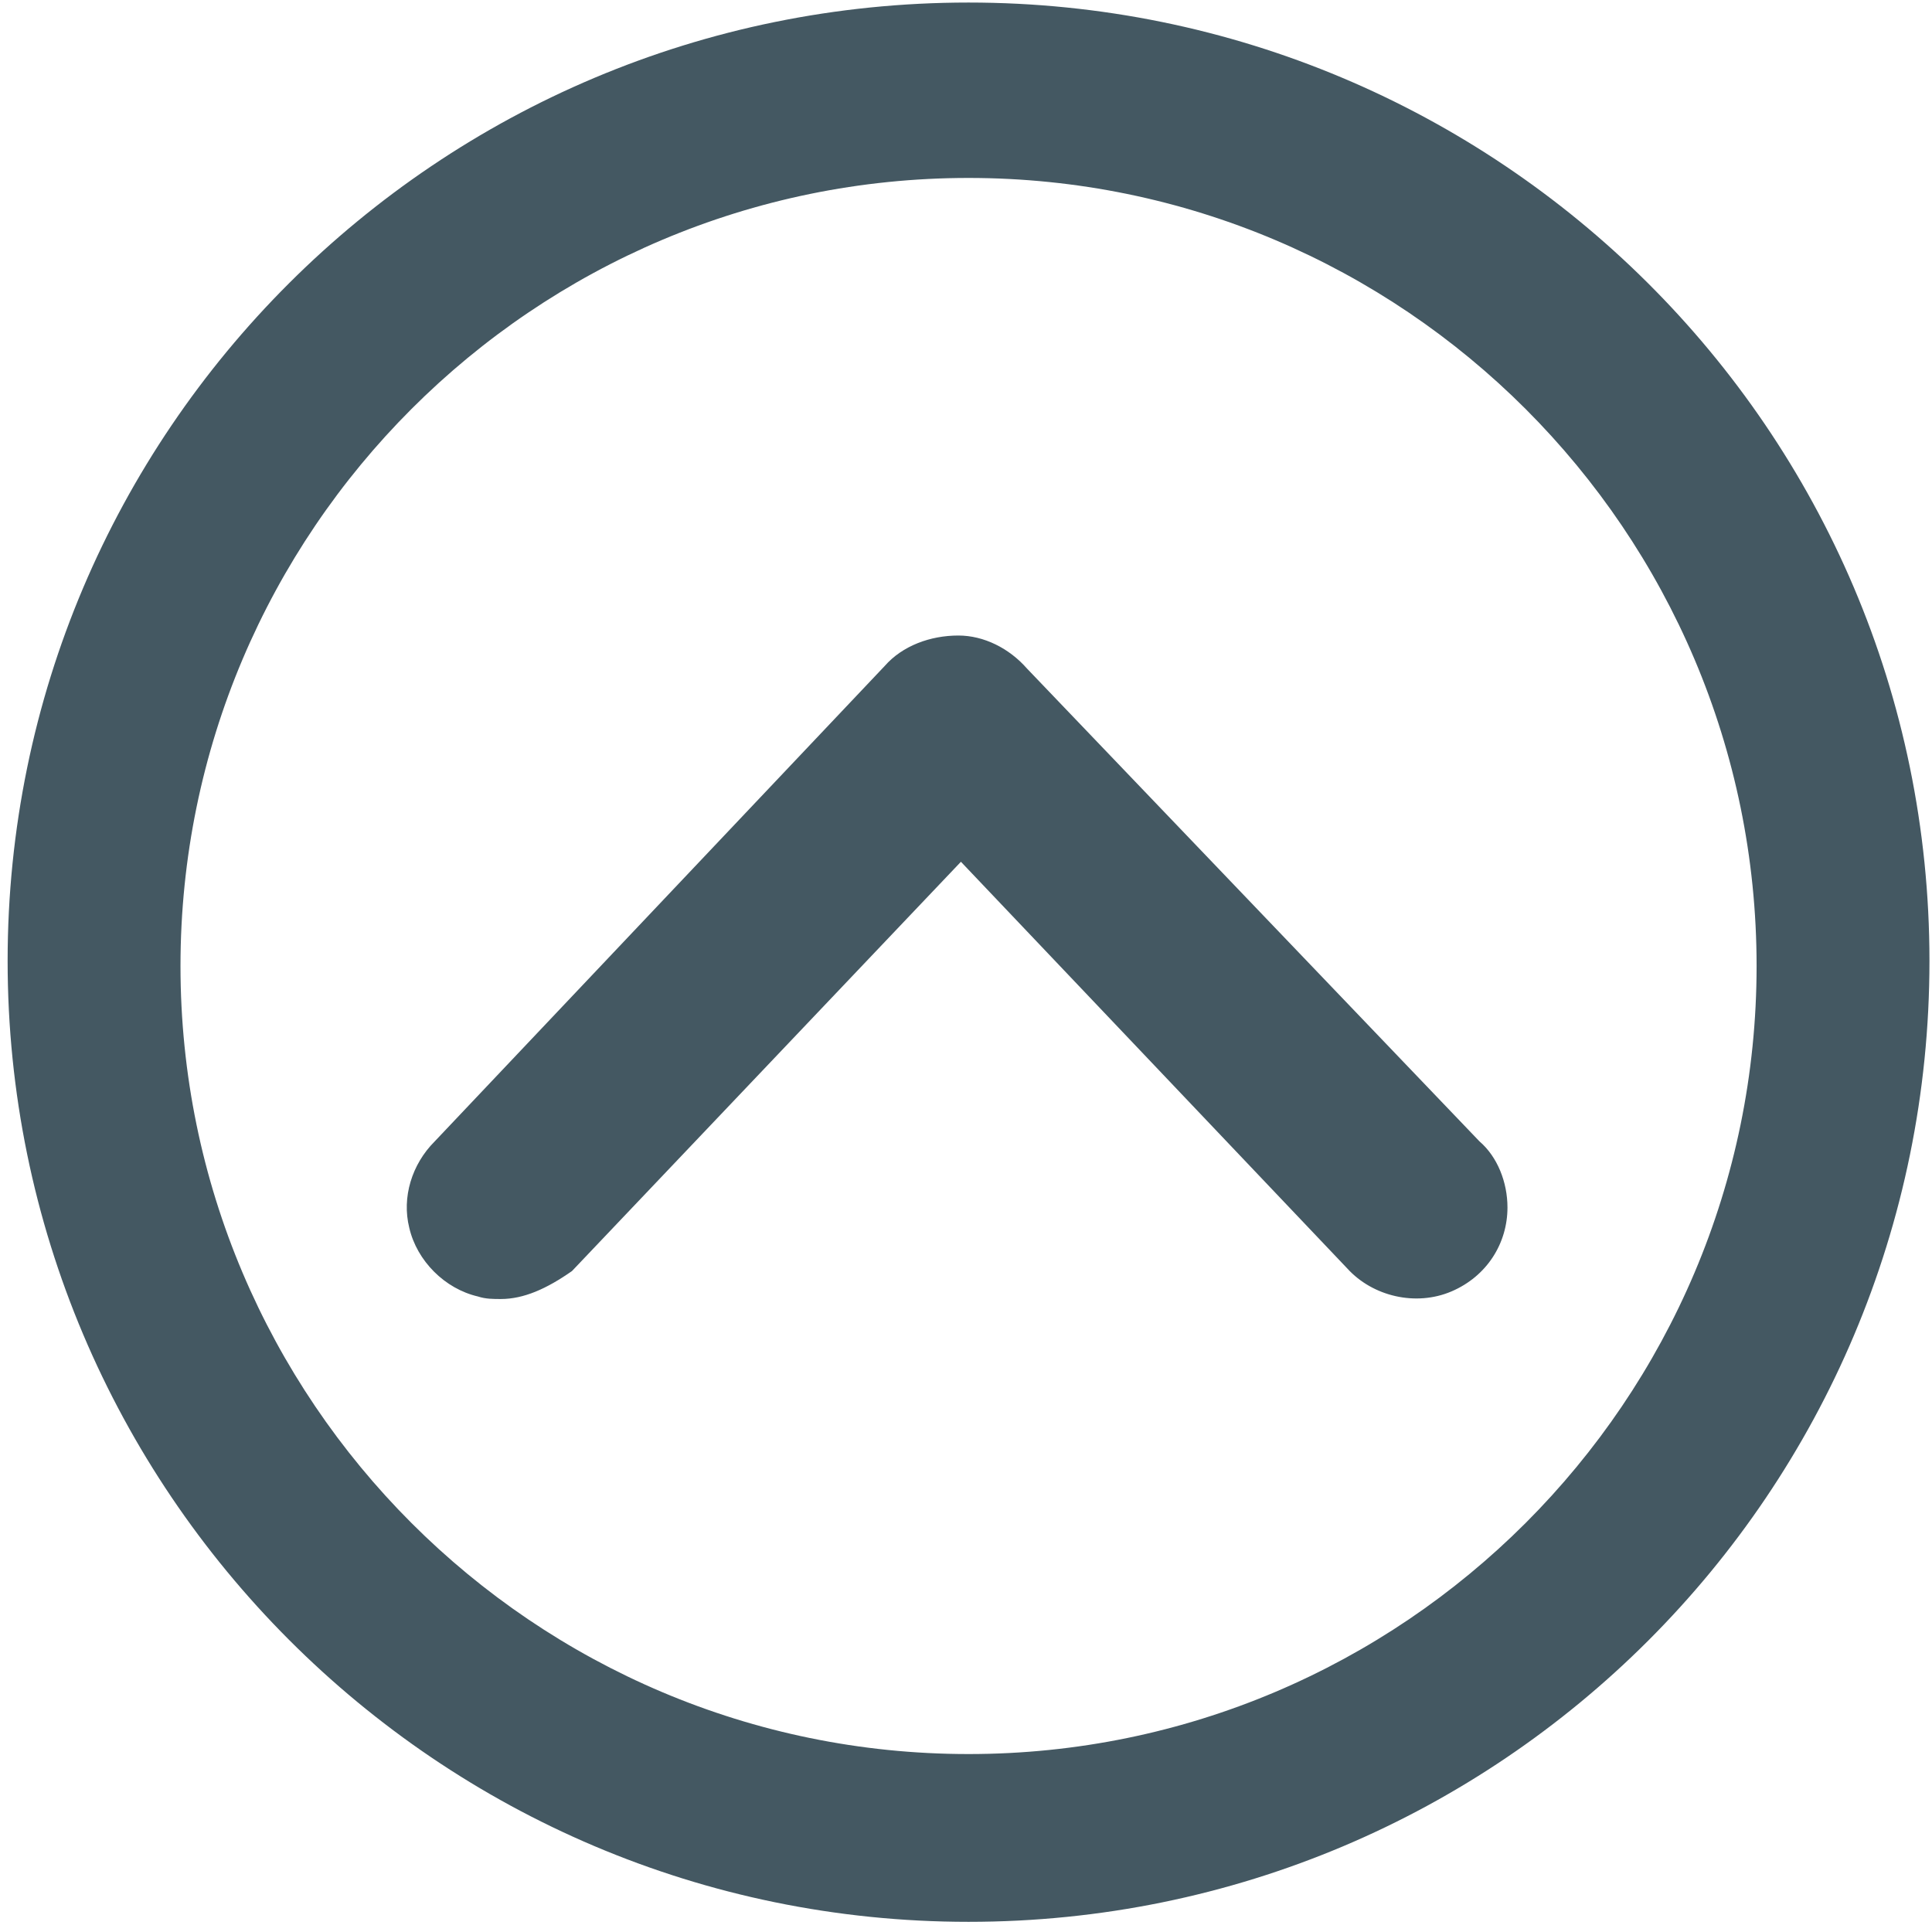
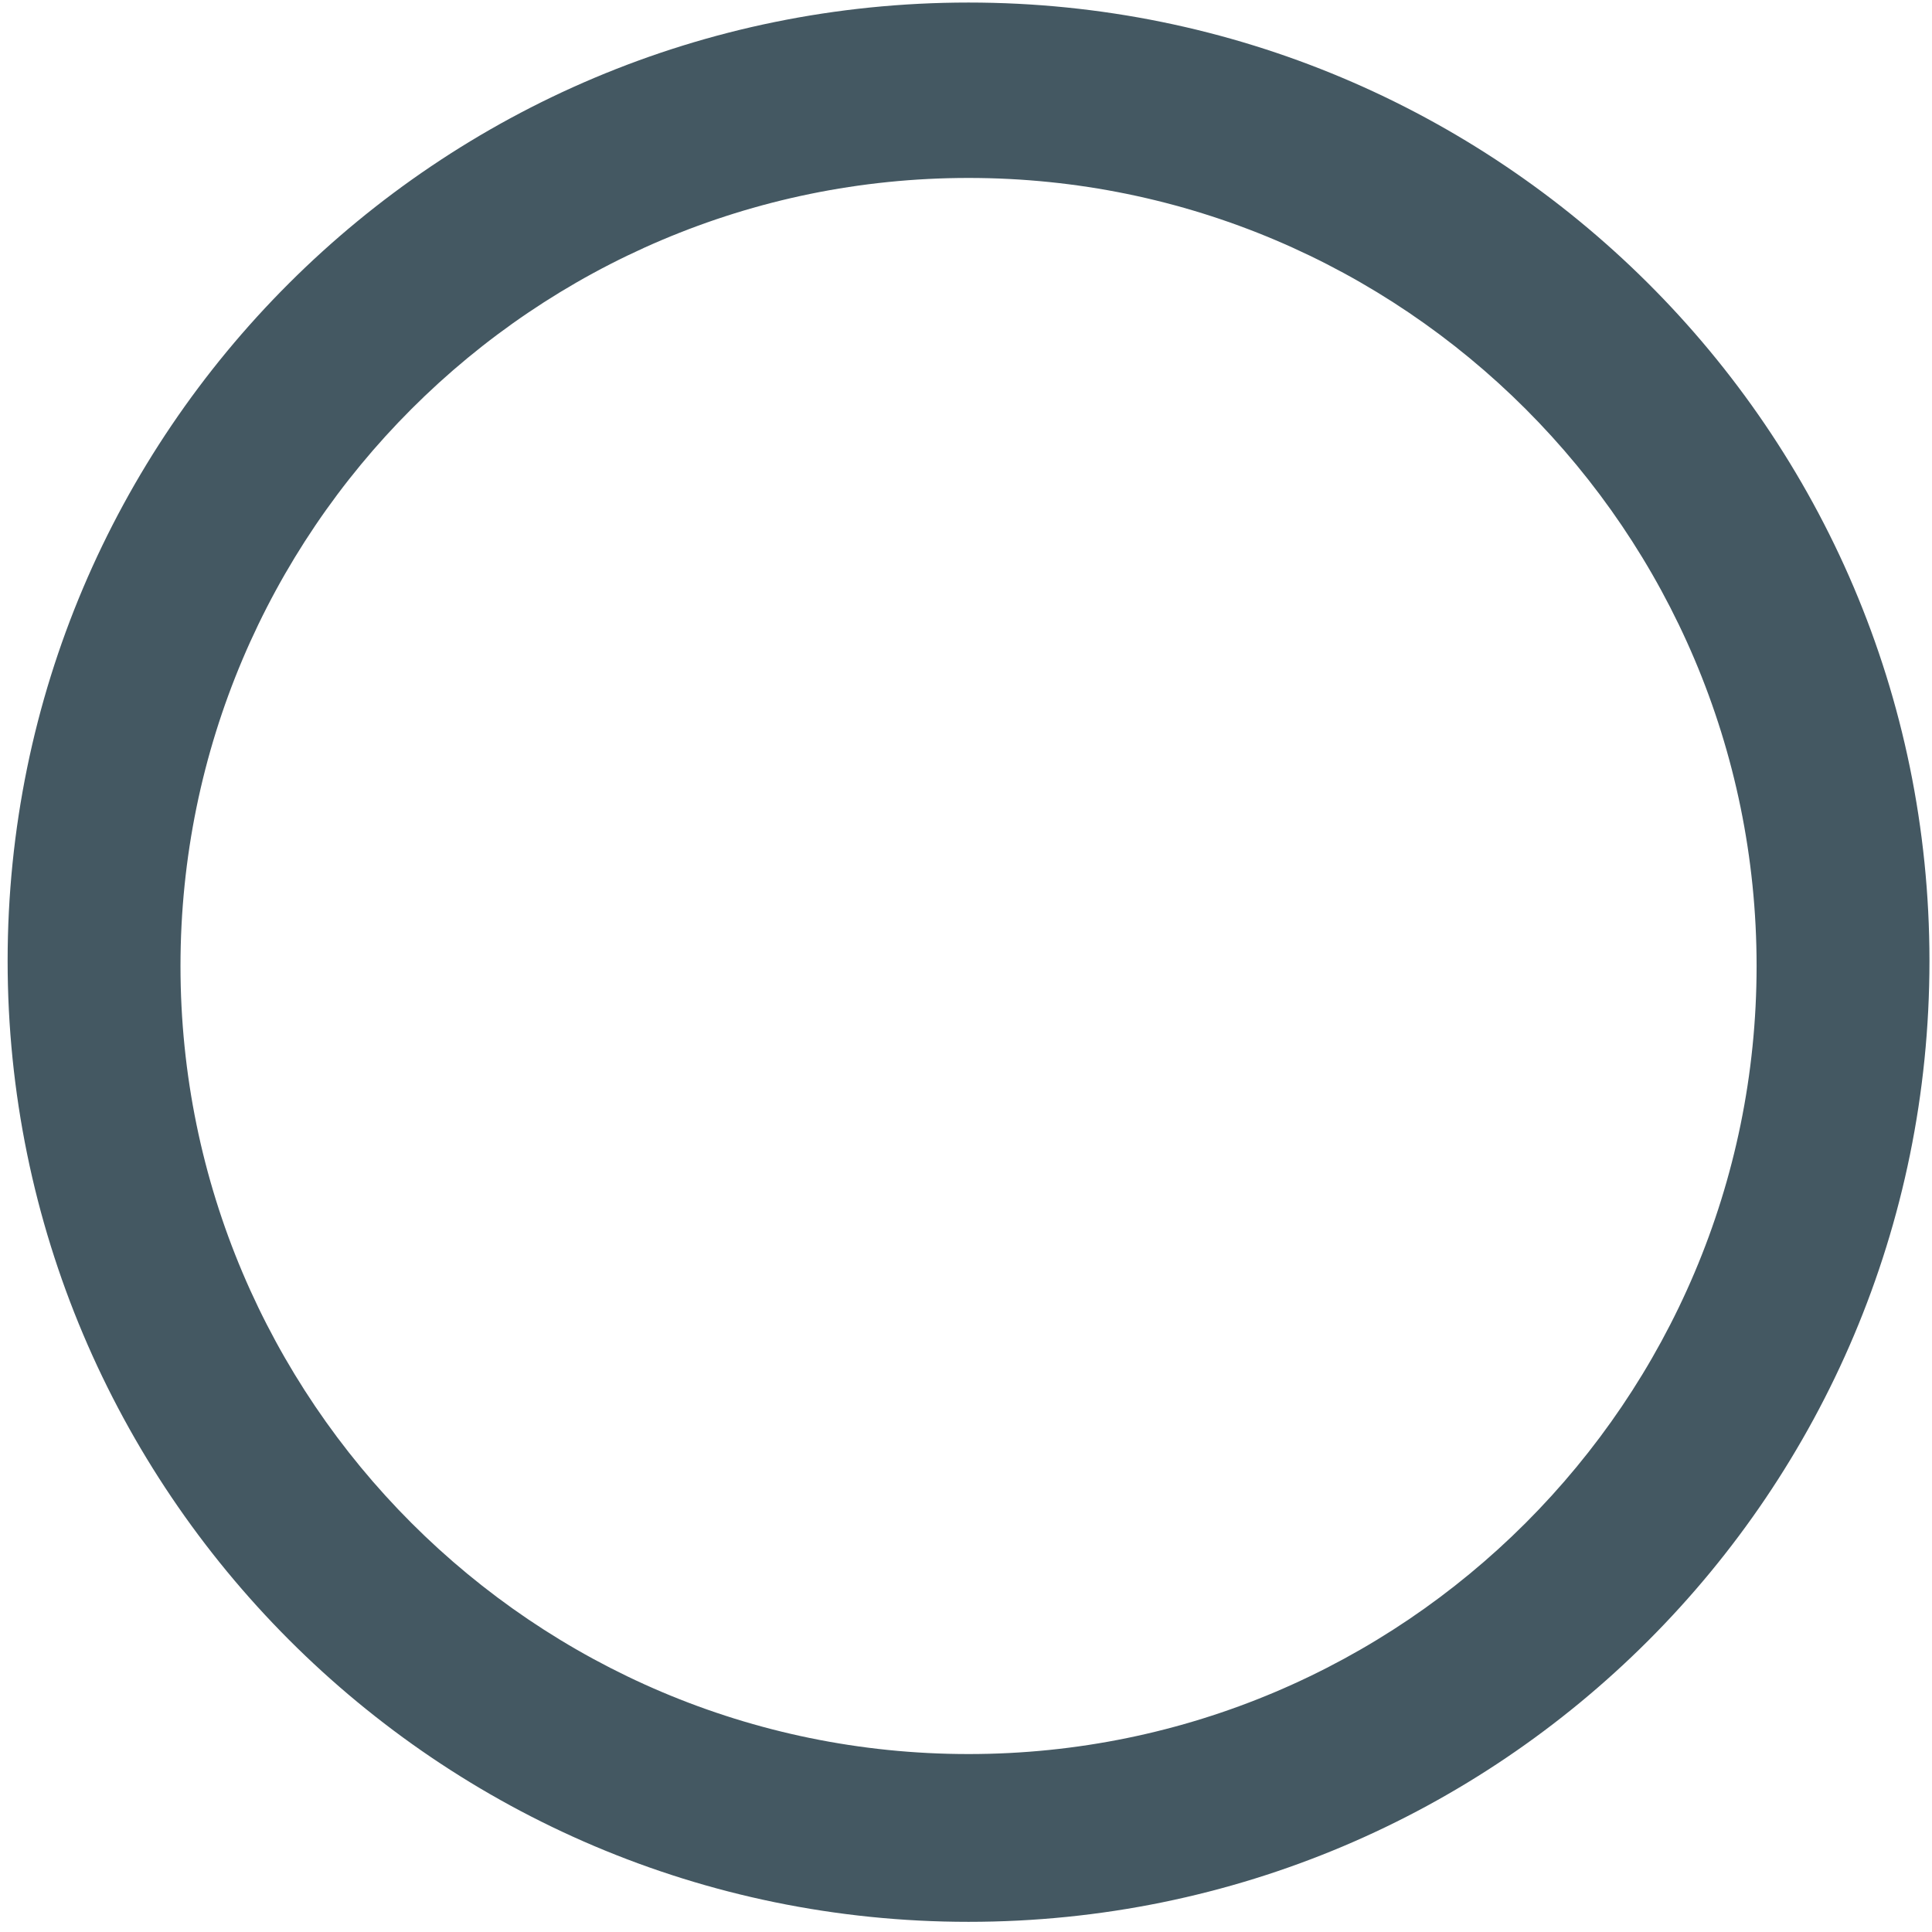
<svg xmlns="http://www.w3.org/2000/svg" version="1.1" id="レイヤー_1" x="0px" y="0px" viewBox="0 0 76 76" style="enable-background:new 0 0 76 76;" xml:space="preserve">
  <style type="text/css">
	.st0{fill:#445862;}
	.st1{display:none;fill:#93F1EE;}
</style>
  <g id="untitled-font_71" transform="translate(-1933 170)">
    <g>
-       <path class="st0" d="M1952.7-118.9c-0.3,0-0.6,0-0.9-0.1c-1.3-0.3-2.4-1.4-2.7-2.7c-0.3-1.2,0.1-2.5,1-3.4l17.7-18.7    c0.7-0.8,1.8-1.2,2.9-1.2c1,0,2,0.5,2.7,1.3l17.8,18.6c0.7,0.6,1.1,1.6,1.1,2.6c0,1.4-0.8,2.7-2.2,3.3c-1.4,0.6-3.1,0.2-4.1-0.9    l-15.2-16l-15.3,16.1C1954.5-119.3,1953.6-118.9,1952.7-118.9z M1988.2-122.3C1988.2-122.3,1988.2-122.3,1988.2-122.3    L1988.2-122.3z M1988.7-122.8L1988.7-122.8C1988.7-122.8,1988.7-122.8,1988.7-122.8z" />
-     </g>
-     <path id="パス_67" class="st1" d="M1971-94c-21,0-38-17-38-38c0-15.3,9.1-29,23.2-35c19.4-8.1,41.6,1.1,49.7,20.5   c8,19.2-1,41.3-20.1,49.5C1981.1-95,1976.1-94,1971-94z M1971-166c-18.8,0-34,15.2-34,34c0,13.7,8.2,26,20.8,31.3   c17.3,7.2,37.3-0.9,44.5-18.3c7.2-17.2-0.8-37.1-18-44.4C1980-165.1,1975.5-166,1971-166z" />
+       </g>
  </g>
  <path class="st0" d="M38.1,0.1C17.2,0.1,0.3,17,0.3,37.8s16.9,37.8,37.8,37.8s37.8-16.9,37.8-37.8S58.9,0.1,38.1,0.1z M38.1,69  c-17.1,0-31-13.9-31-31S21,7,38.1,7s31,13.9,31,31S55.2,69,38.1,69z" />
</svg>